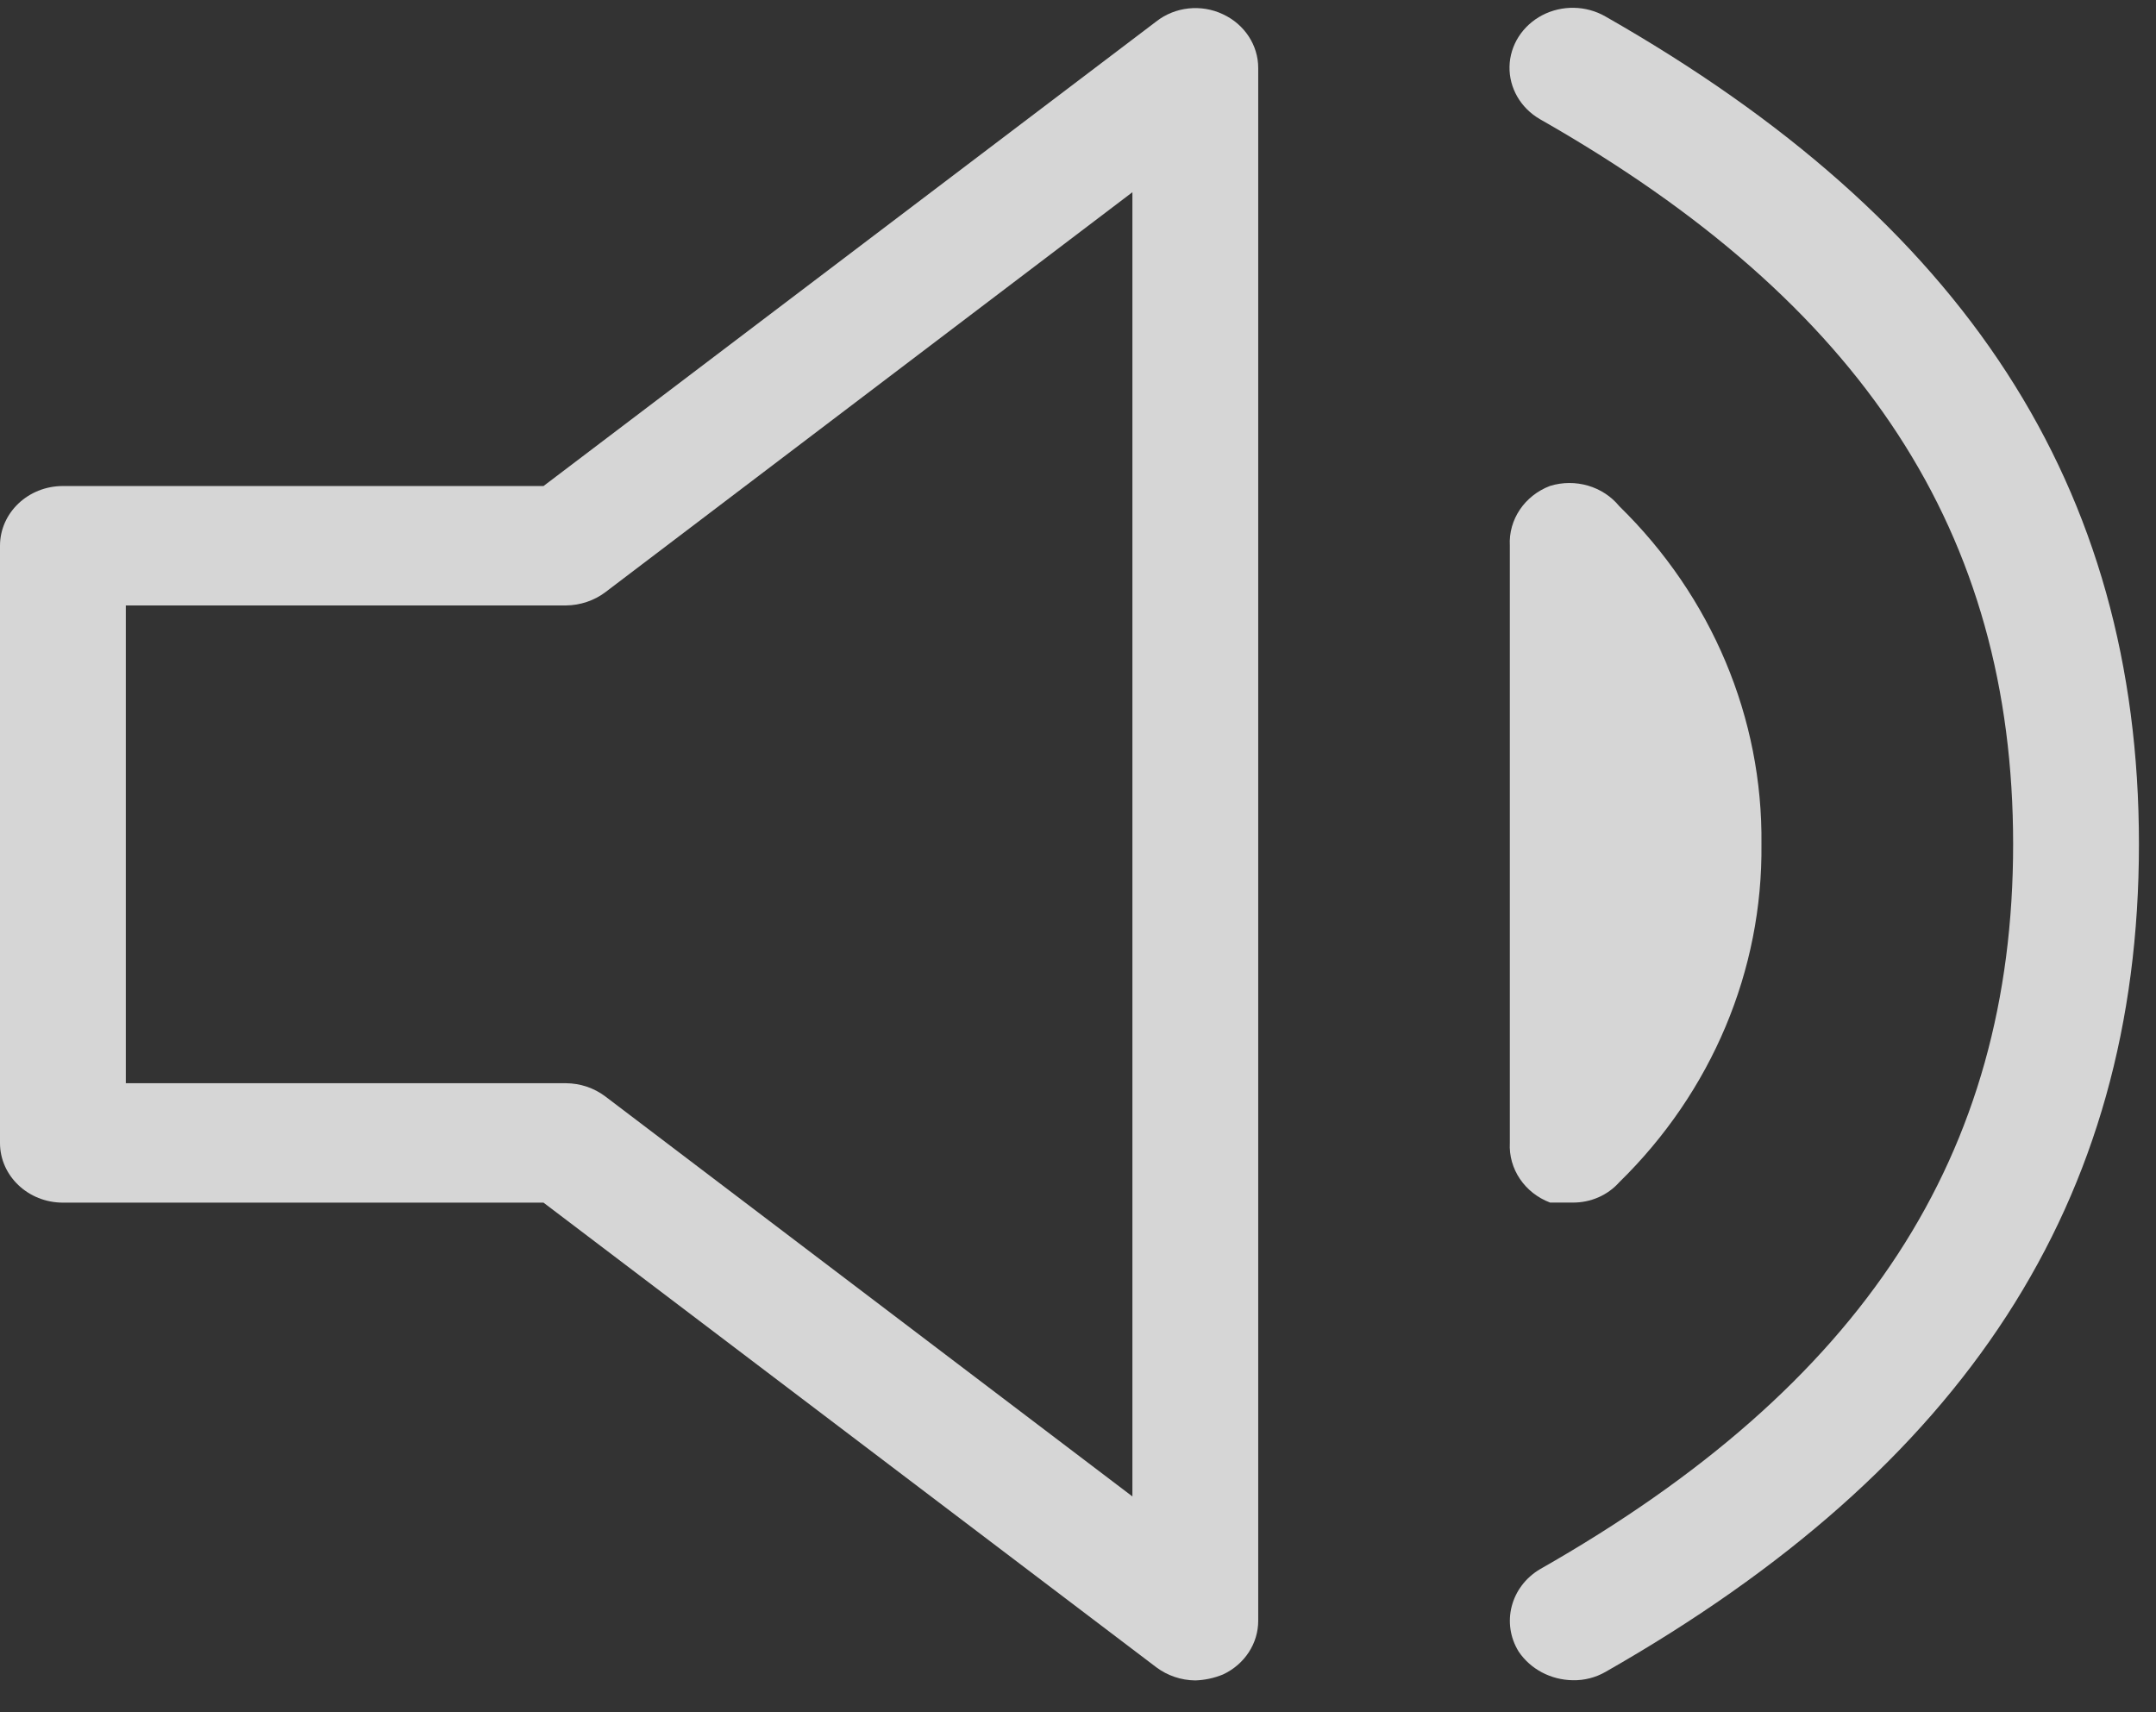
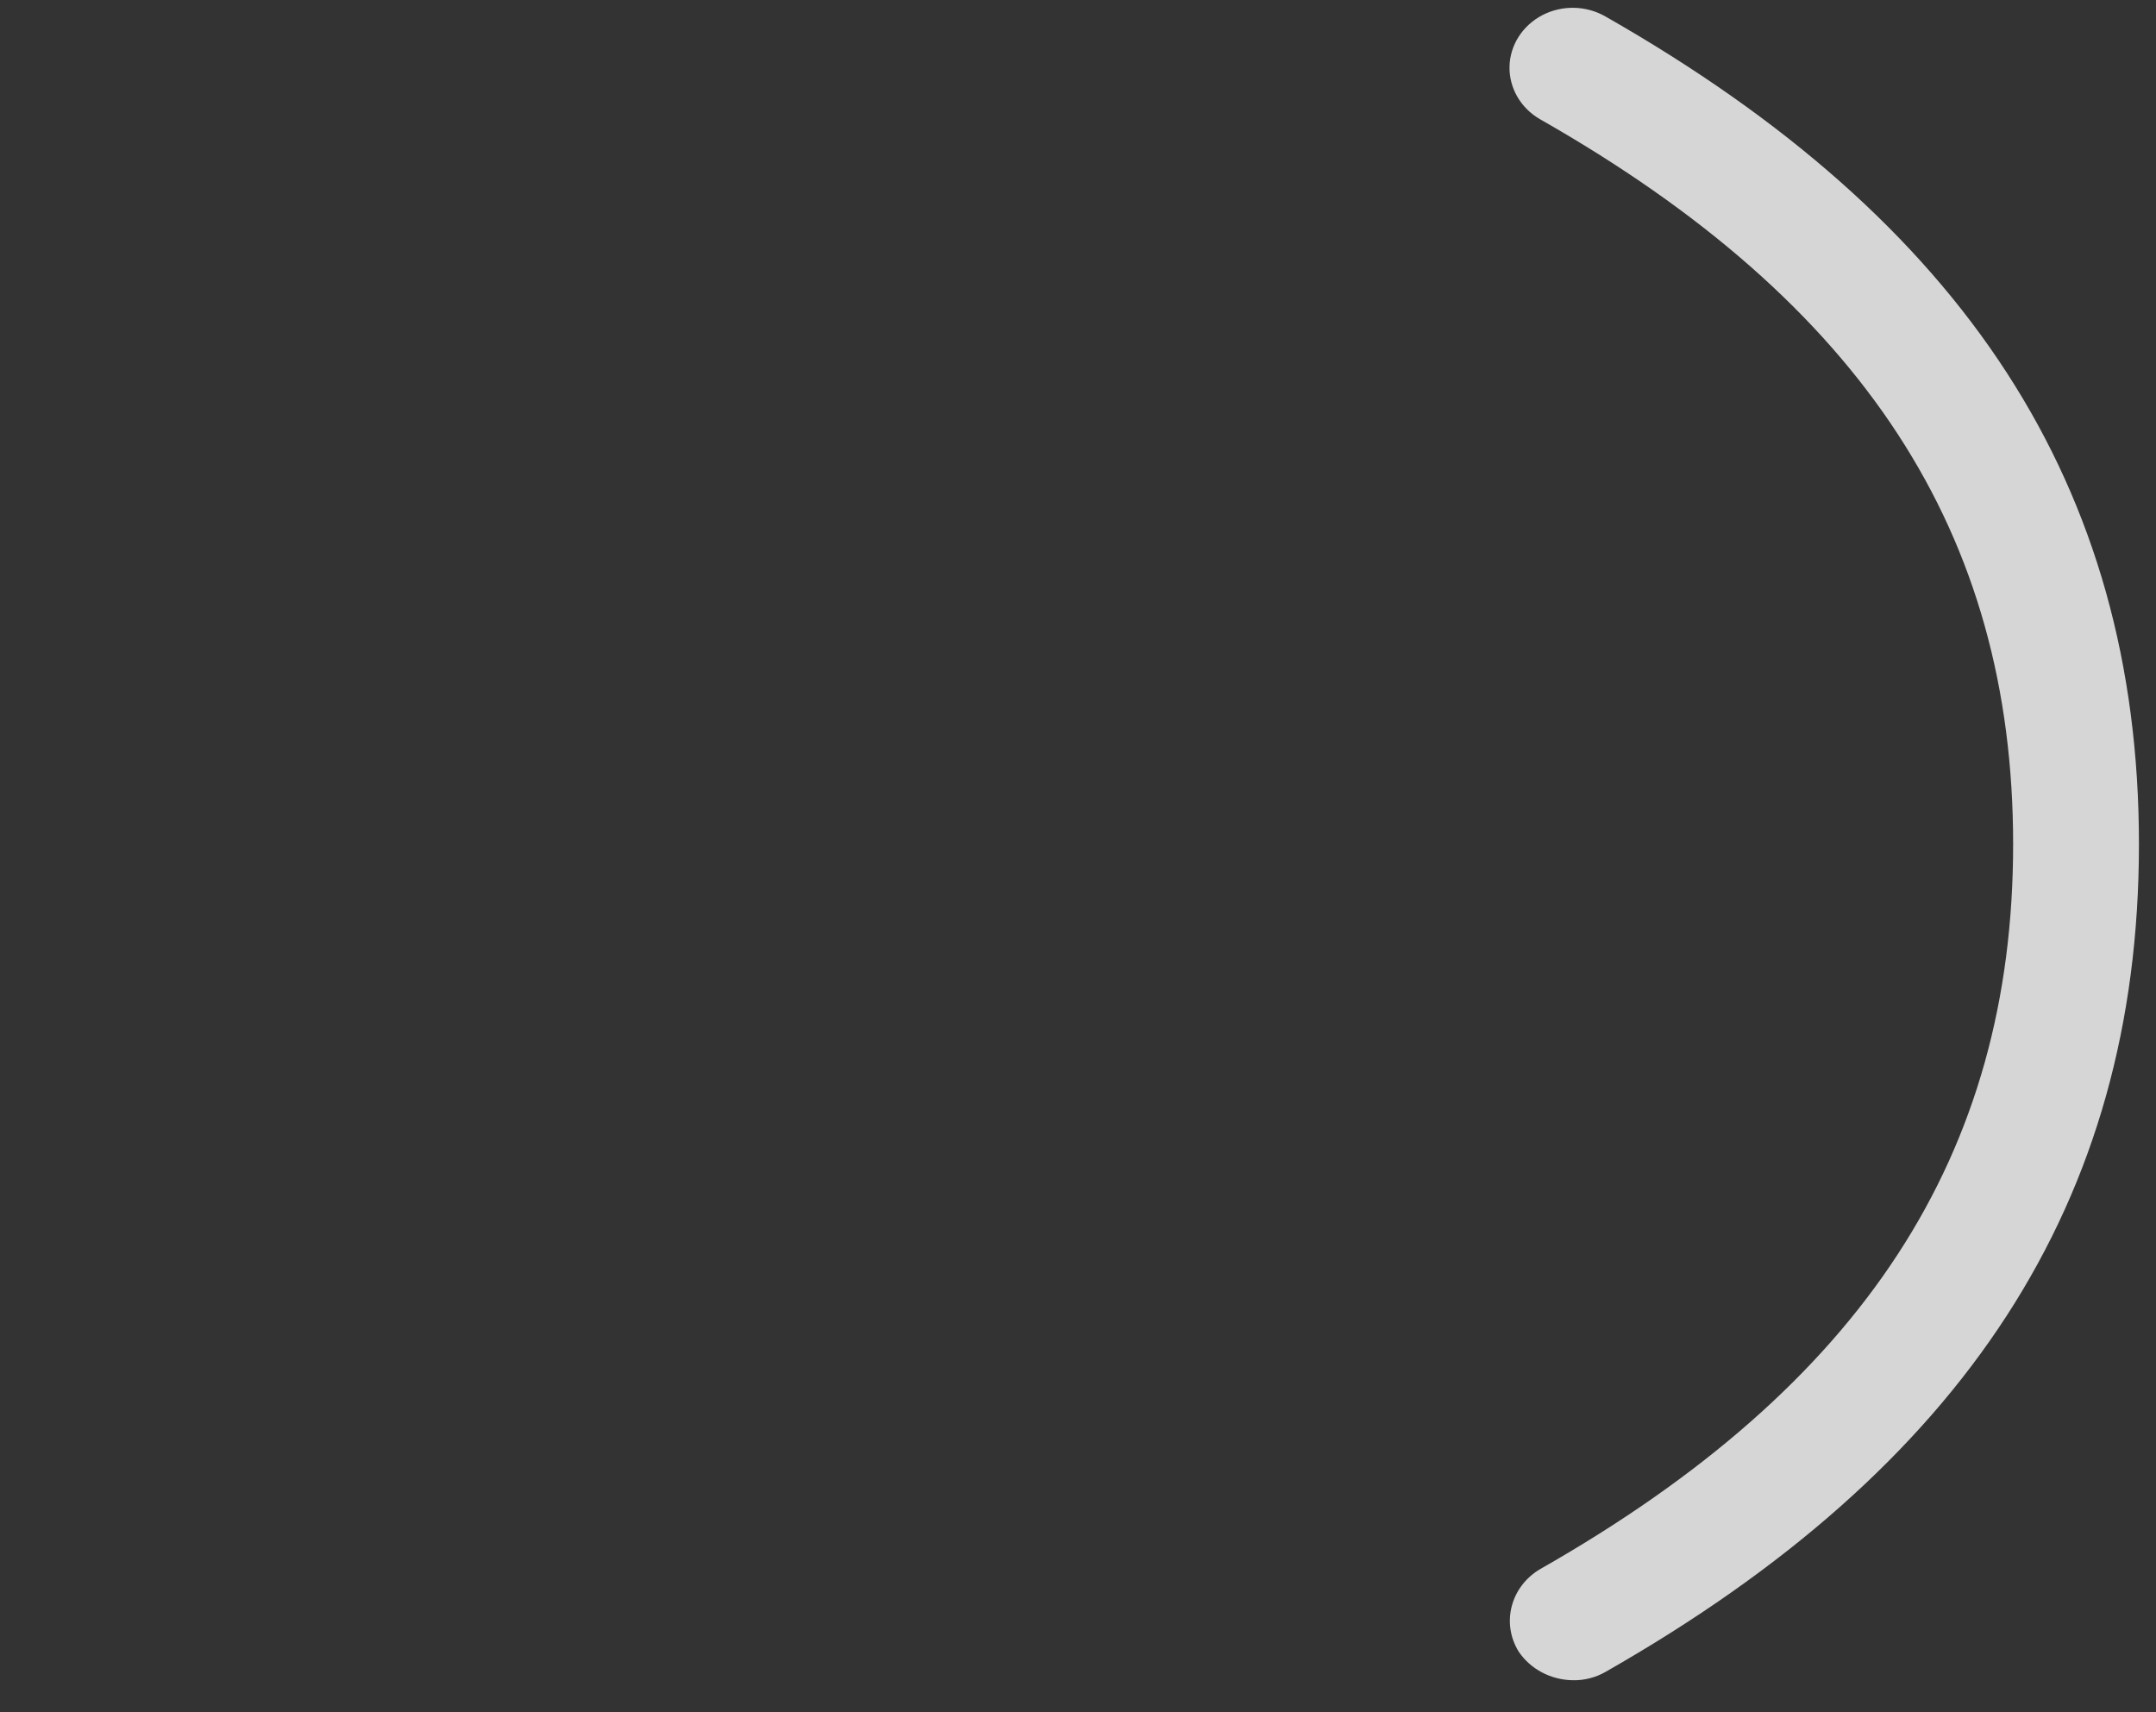
<svg xmlns="http://www.w3.org/2000/svg" width="34" height="27" viewBox="0 0 34 27" fill="none">
  <rect x="0" y="0" width="34" height="27" fill="#333333" stroke="none" />
  <g opacity="0.8">
-     <path d="M19.286 0.225C18.943 0.062 18.531 0.106 18.235 0.338L8.571 7.664H0.992C0.444 7.664 0 8.086 0 8.606V18.023C0 18.543 0.445 18.964 0.992 18.964H8.571L18.235 26.291C18.41 26.422 18.626 26.496 18.85 26.498C19.001 26.493 19.149 26.461 19.287 26.404C19.627 26.245 19.843 25.916 19.842 25.556L19.842 1.073C19.843 0.713 19.626 0.383 19.286 0.225L19.286 0.225ZM17.858 23.597L9.544 17.288C9.368 17.156 9.152 17.083 8.929 17.081H1.984V9.547H8.929C9.152 9.544 9.369 9.471 9.544 9.34L17.858 3.031V23.597Z" fill="white" />
    <path d="M25.318 0.26C25.014 0.085 24.634 0.077 24.321 0.24C24.009 0.404 23.812 0.712 23.805 1.05C23.798 1.388 23.981 1.704 24.286 1.88C29.385 4.78 31.747 8.414 31.747 13.312C31.747 18.208 29.386 21.843 24.286 24.744C23.822 25.019 23.673 25.595 23.949 26.043C24.135 26.32 24.456 26.49 24.802 26.495C24.984 26.499 25.163 26.453 25.318 26.364C30.972 23.143 33.731 18.961 33.731 13.311C33.731 7.661 30.972 3.48 25.318 0.26L25.318 0.26Z" fill="white" />
-     <path d="M24.445 18.963H24.802C25.085 18.965 25.353 18.848 25.536 18.642C26.995 17.216 27.8 15.3 27.778 13.313C27.801 11.325 26.996 9.408 25.536 7.982C25.28 7.668 24.844 7.54 24.445 7.662C24.042 7.815 23.788 8.193 23.81 8.604V18.021C23.788 18.432 24.043 18.811 24.445 18.963L24.445 18.963Z" fill="white" />
  </g>
</svg>